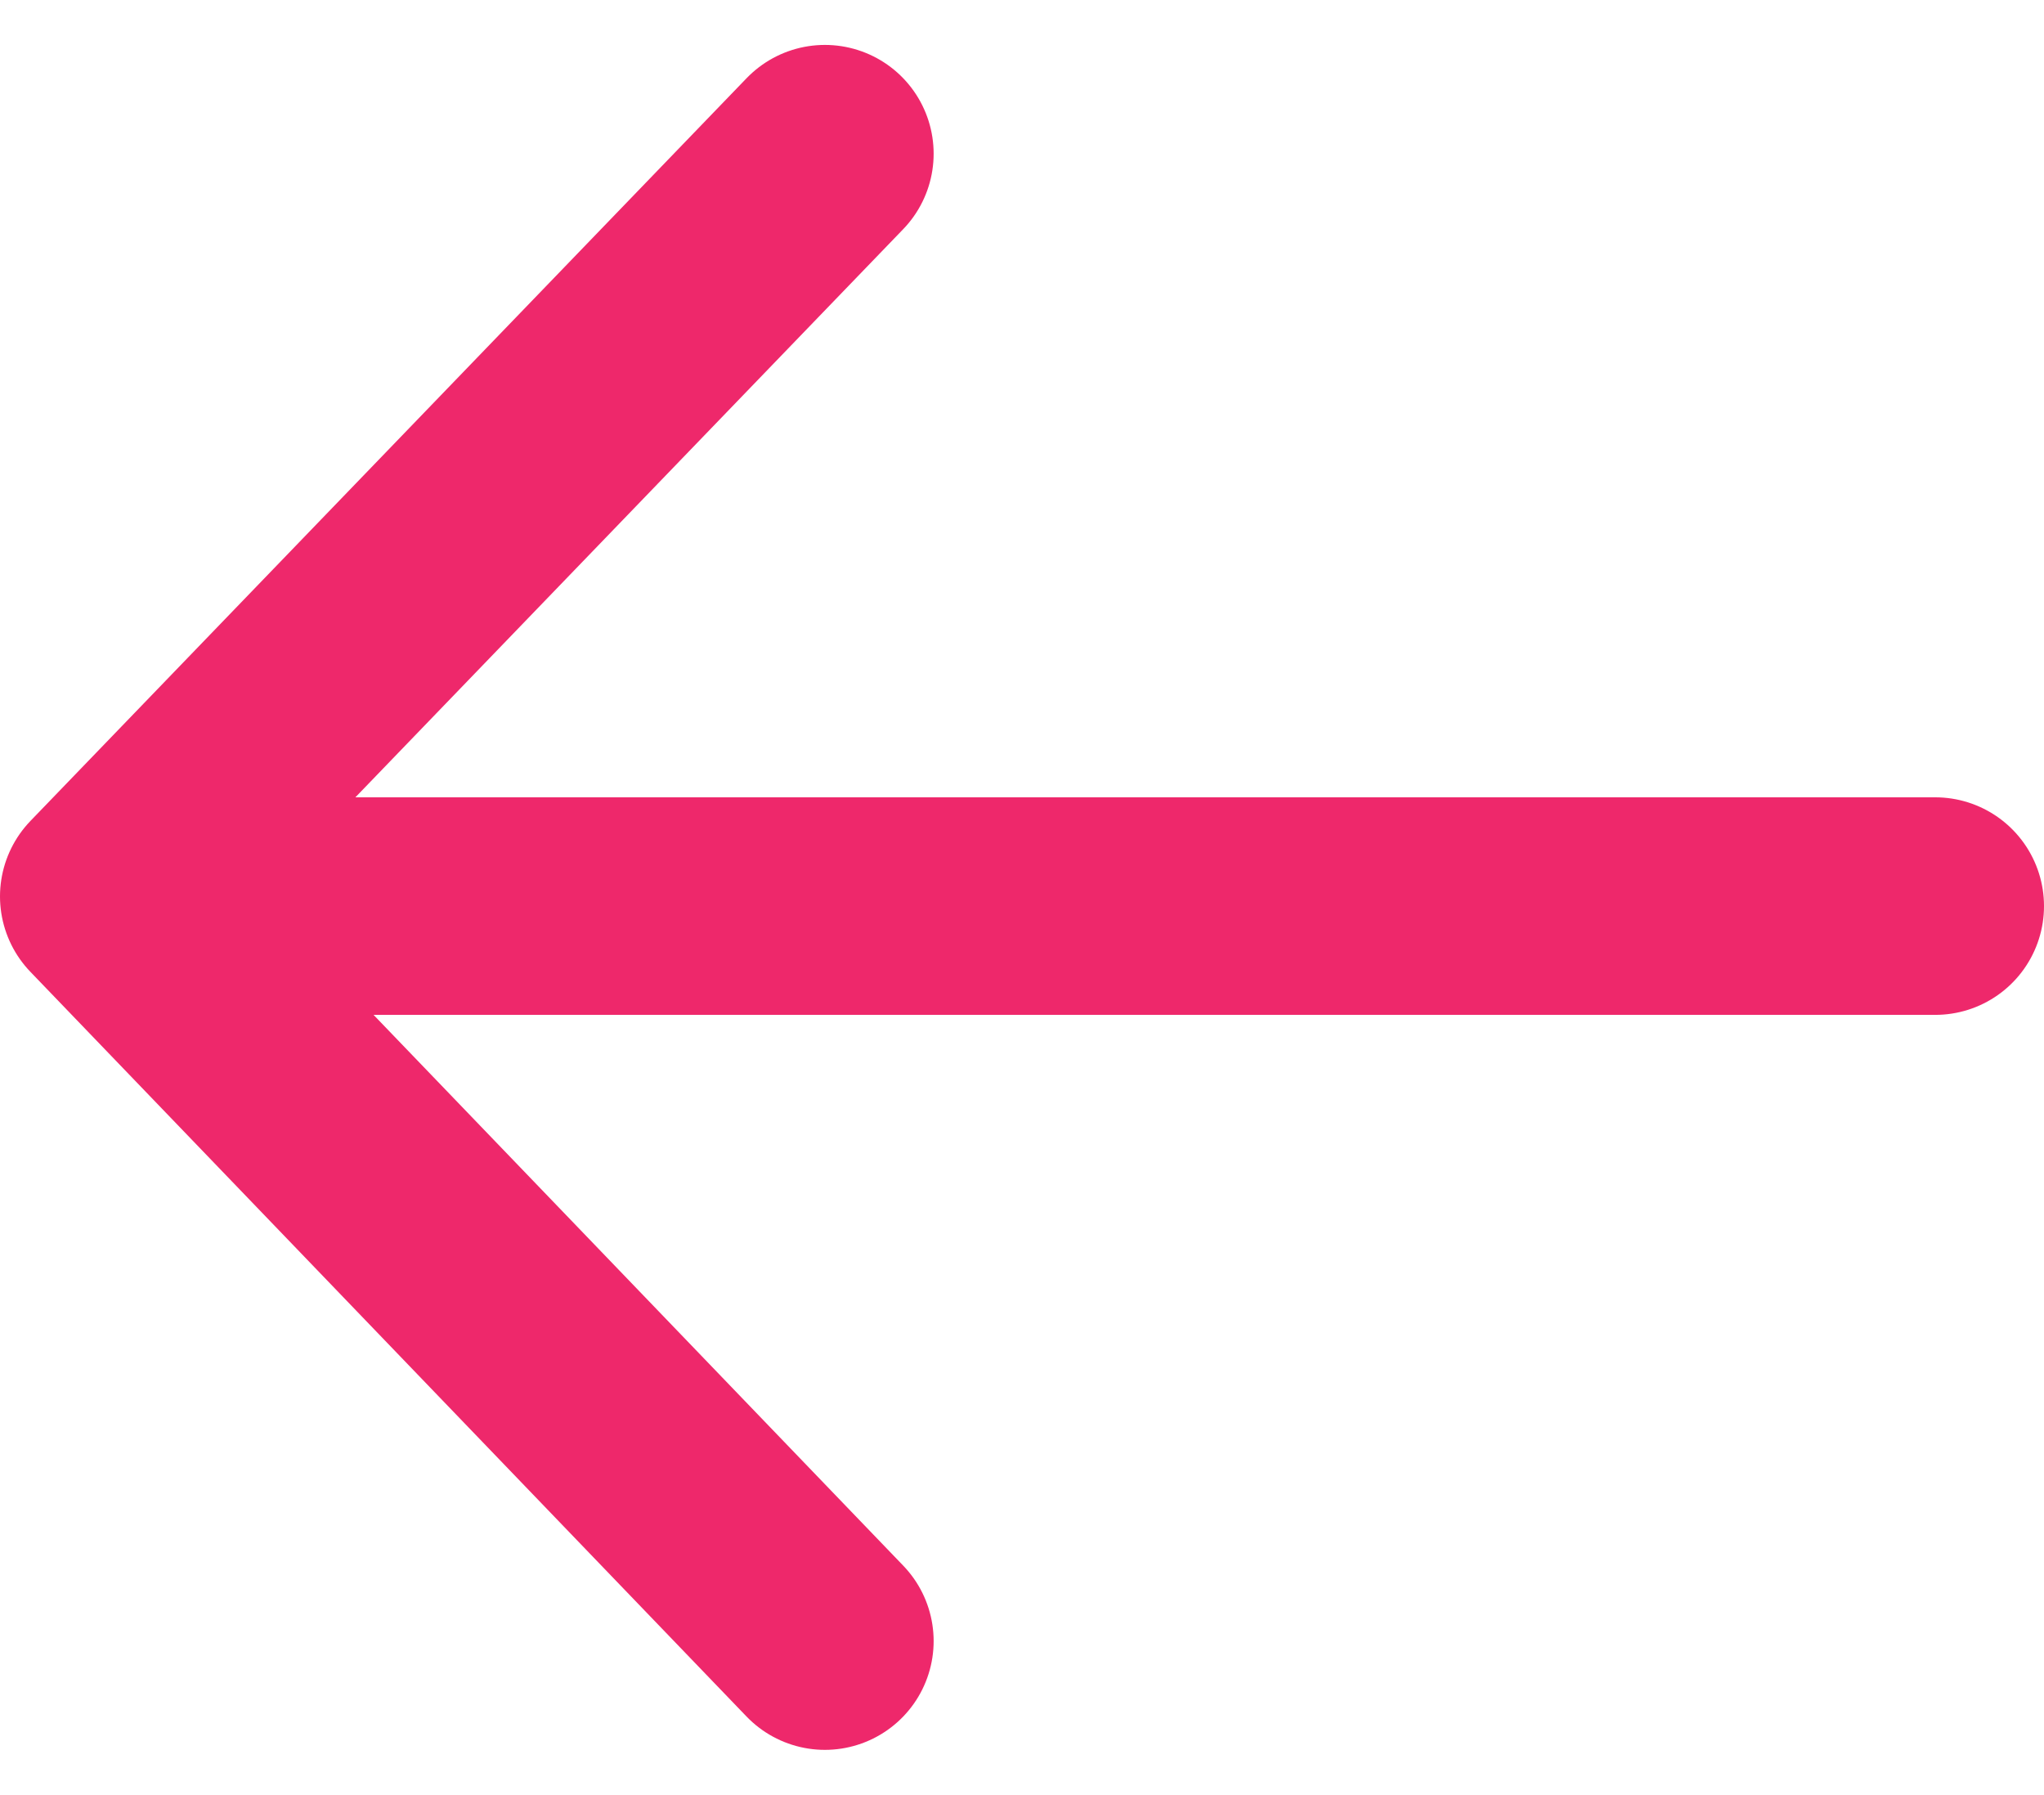
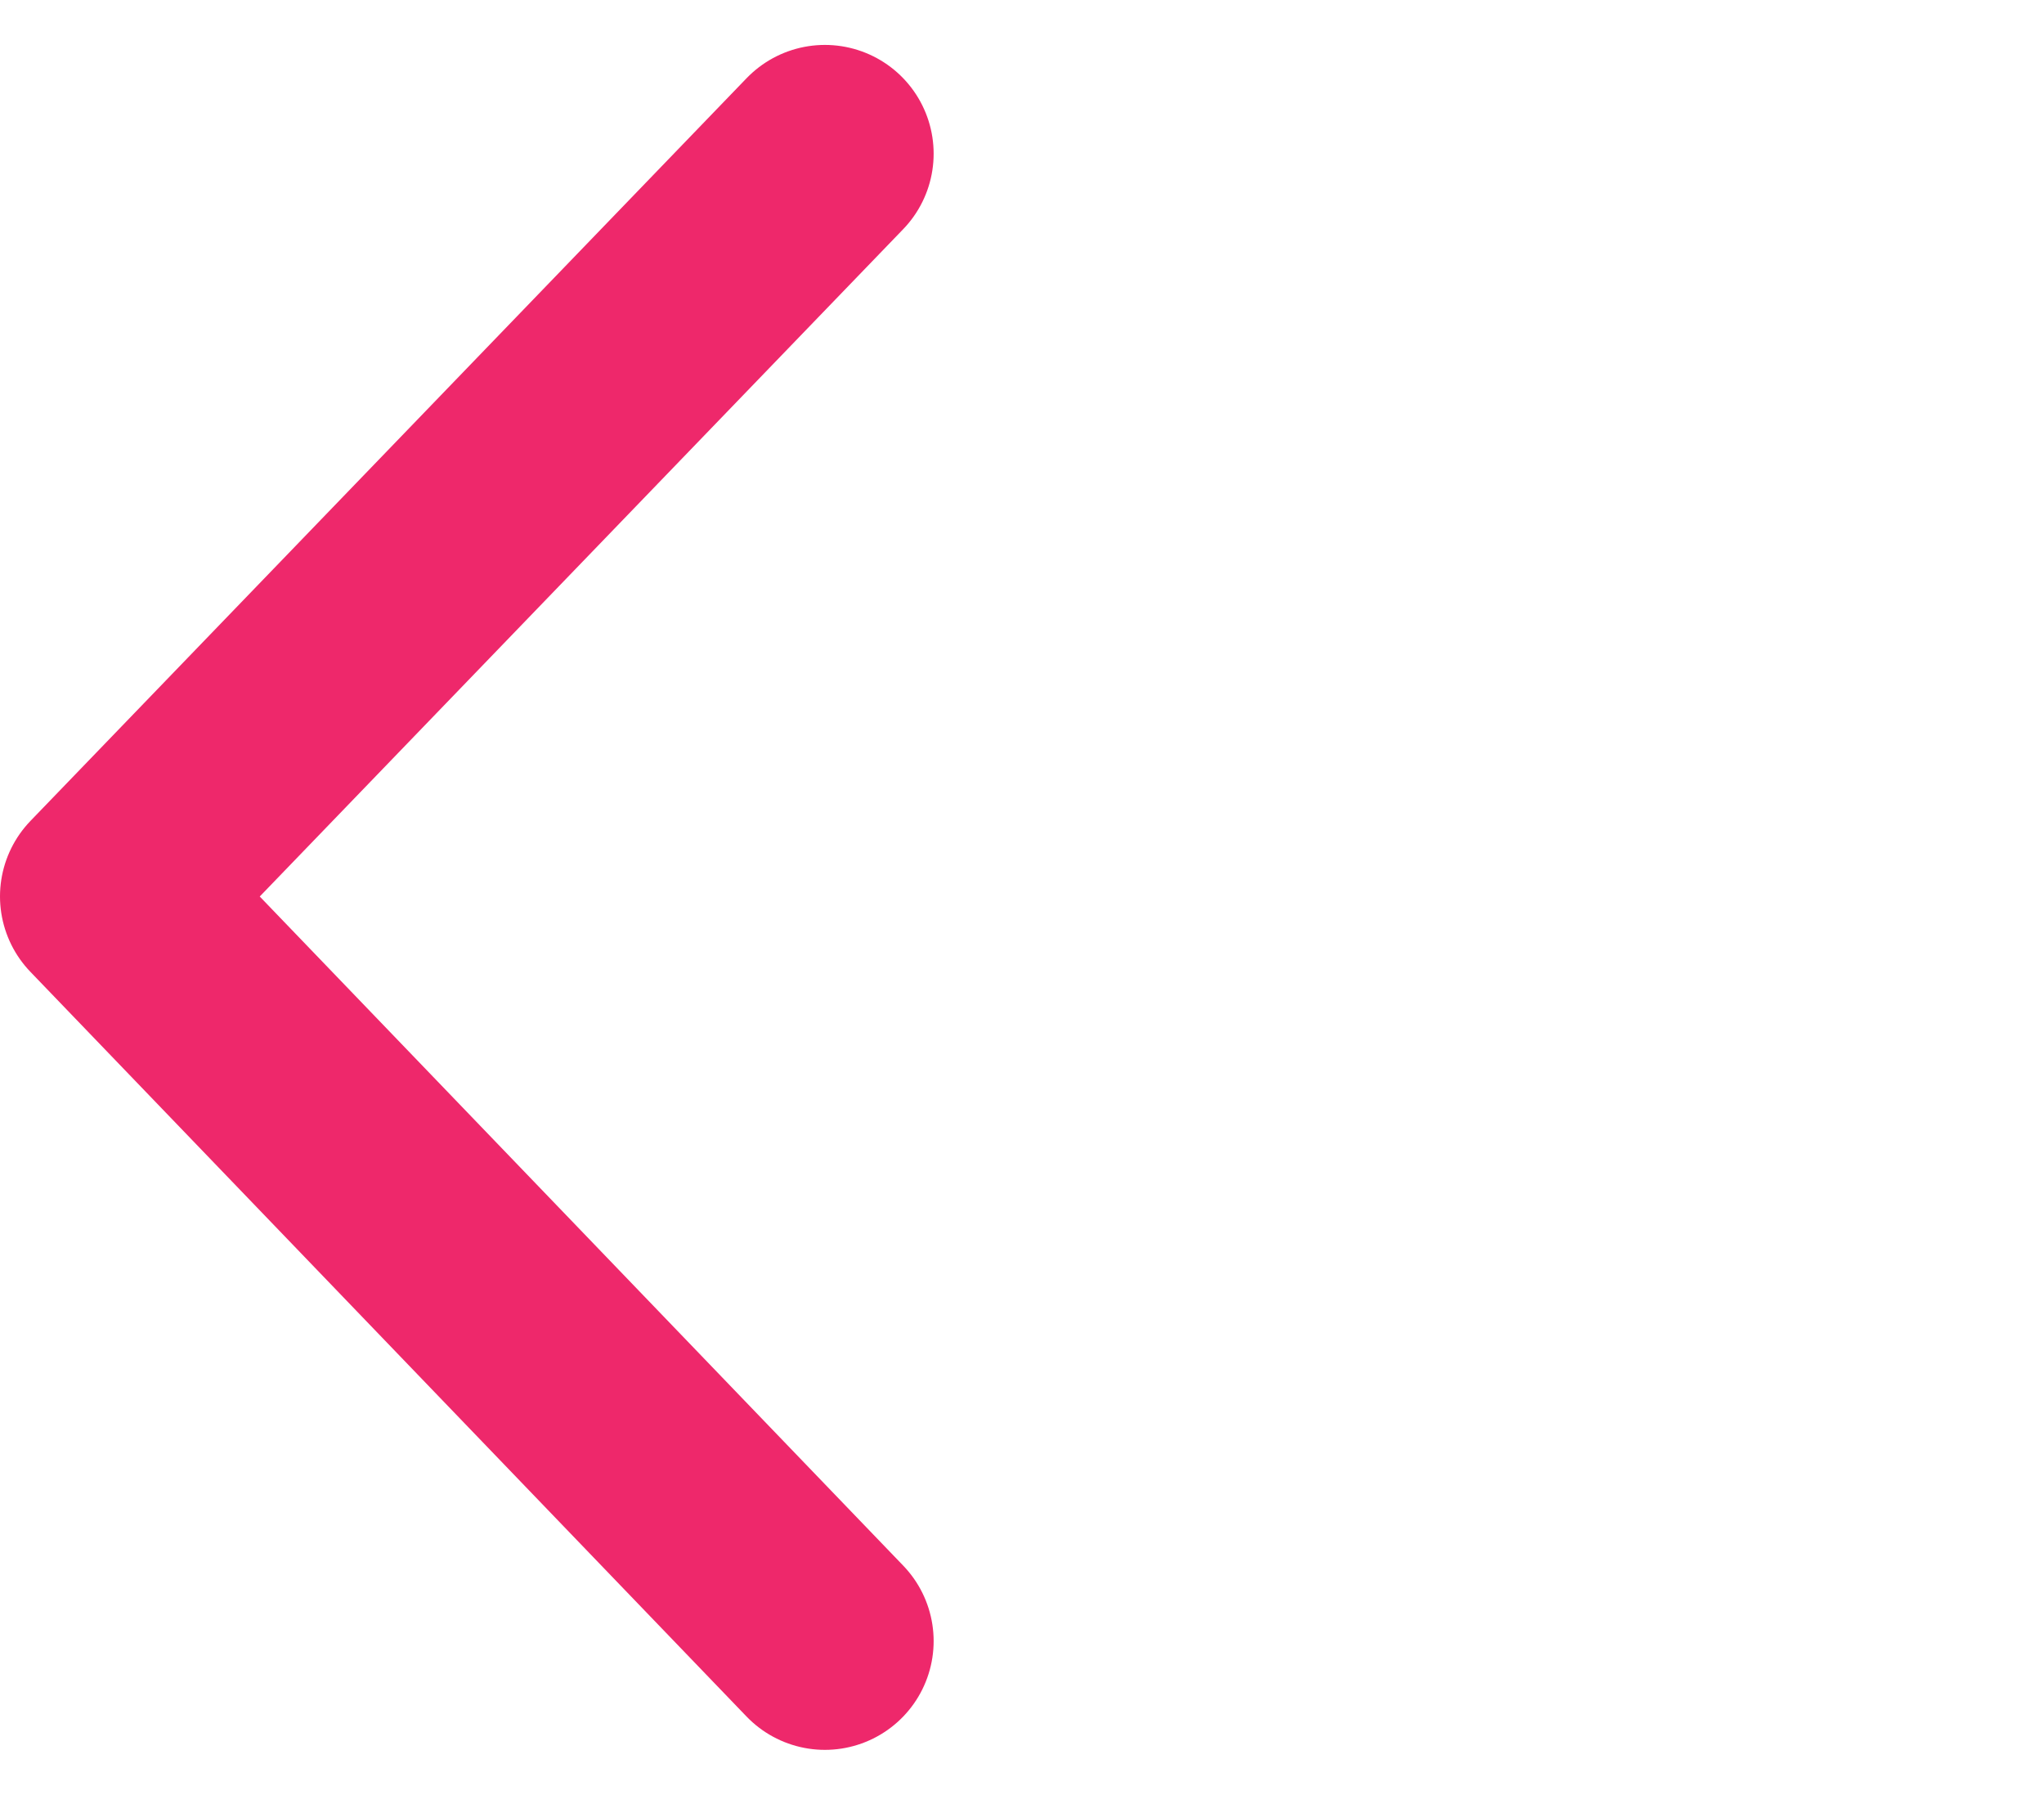
<svg xmlns="http://www.w3.org/2000/svg" width="18.795" height="16.501" viewBox="0 0 18.795 16.501">
  <g id="Group_5079" data-name="Group 5079" transform="translate(17.795 15.087) rotate(180)">
    <path id="Path_50" data-name="Path 50" d="M0,0,6.585,6.846,0,13.674" transform="translate(10.21)" fill="none" stroke="#ee286b" stroke-linecap="round" stroke-linejoin="round" stroke-width="2" />
-     <line id="Line_1" data-name="Line 1" x2="16.419" transform="translate(0 6.757)" fill="none" stroke="#ee286b" stroke-linecap="round" stroke-width="2" />
  </g>
</svg>